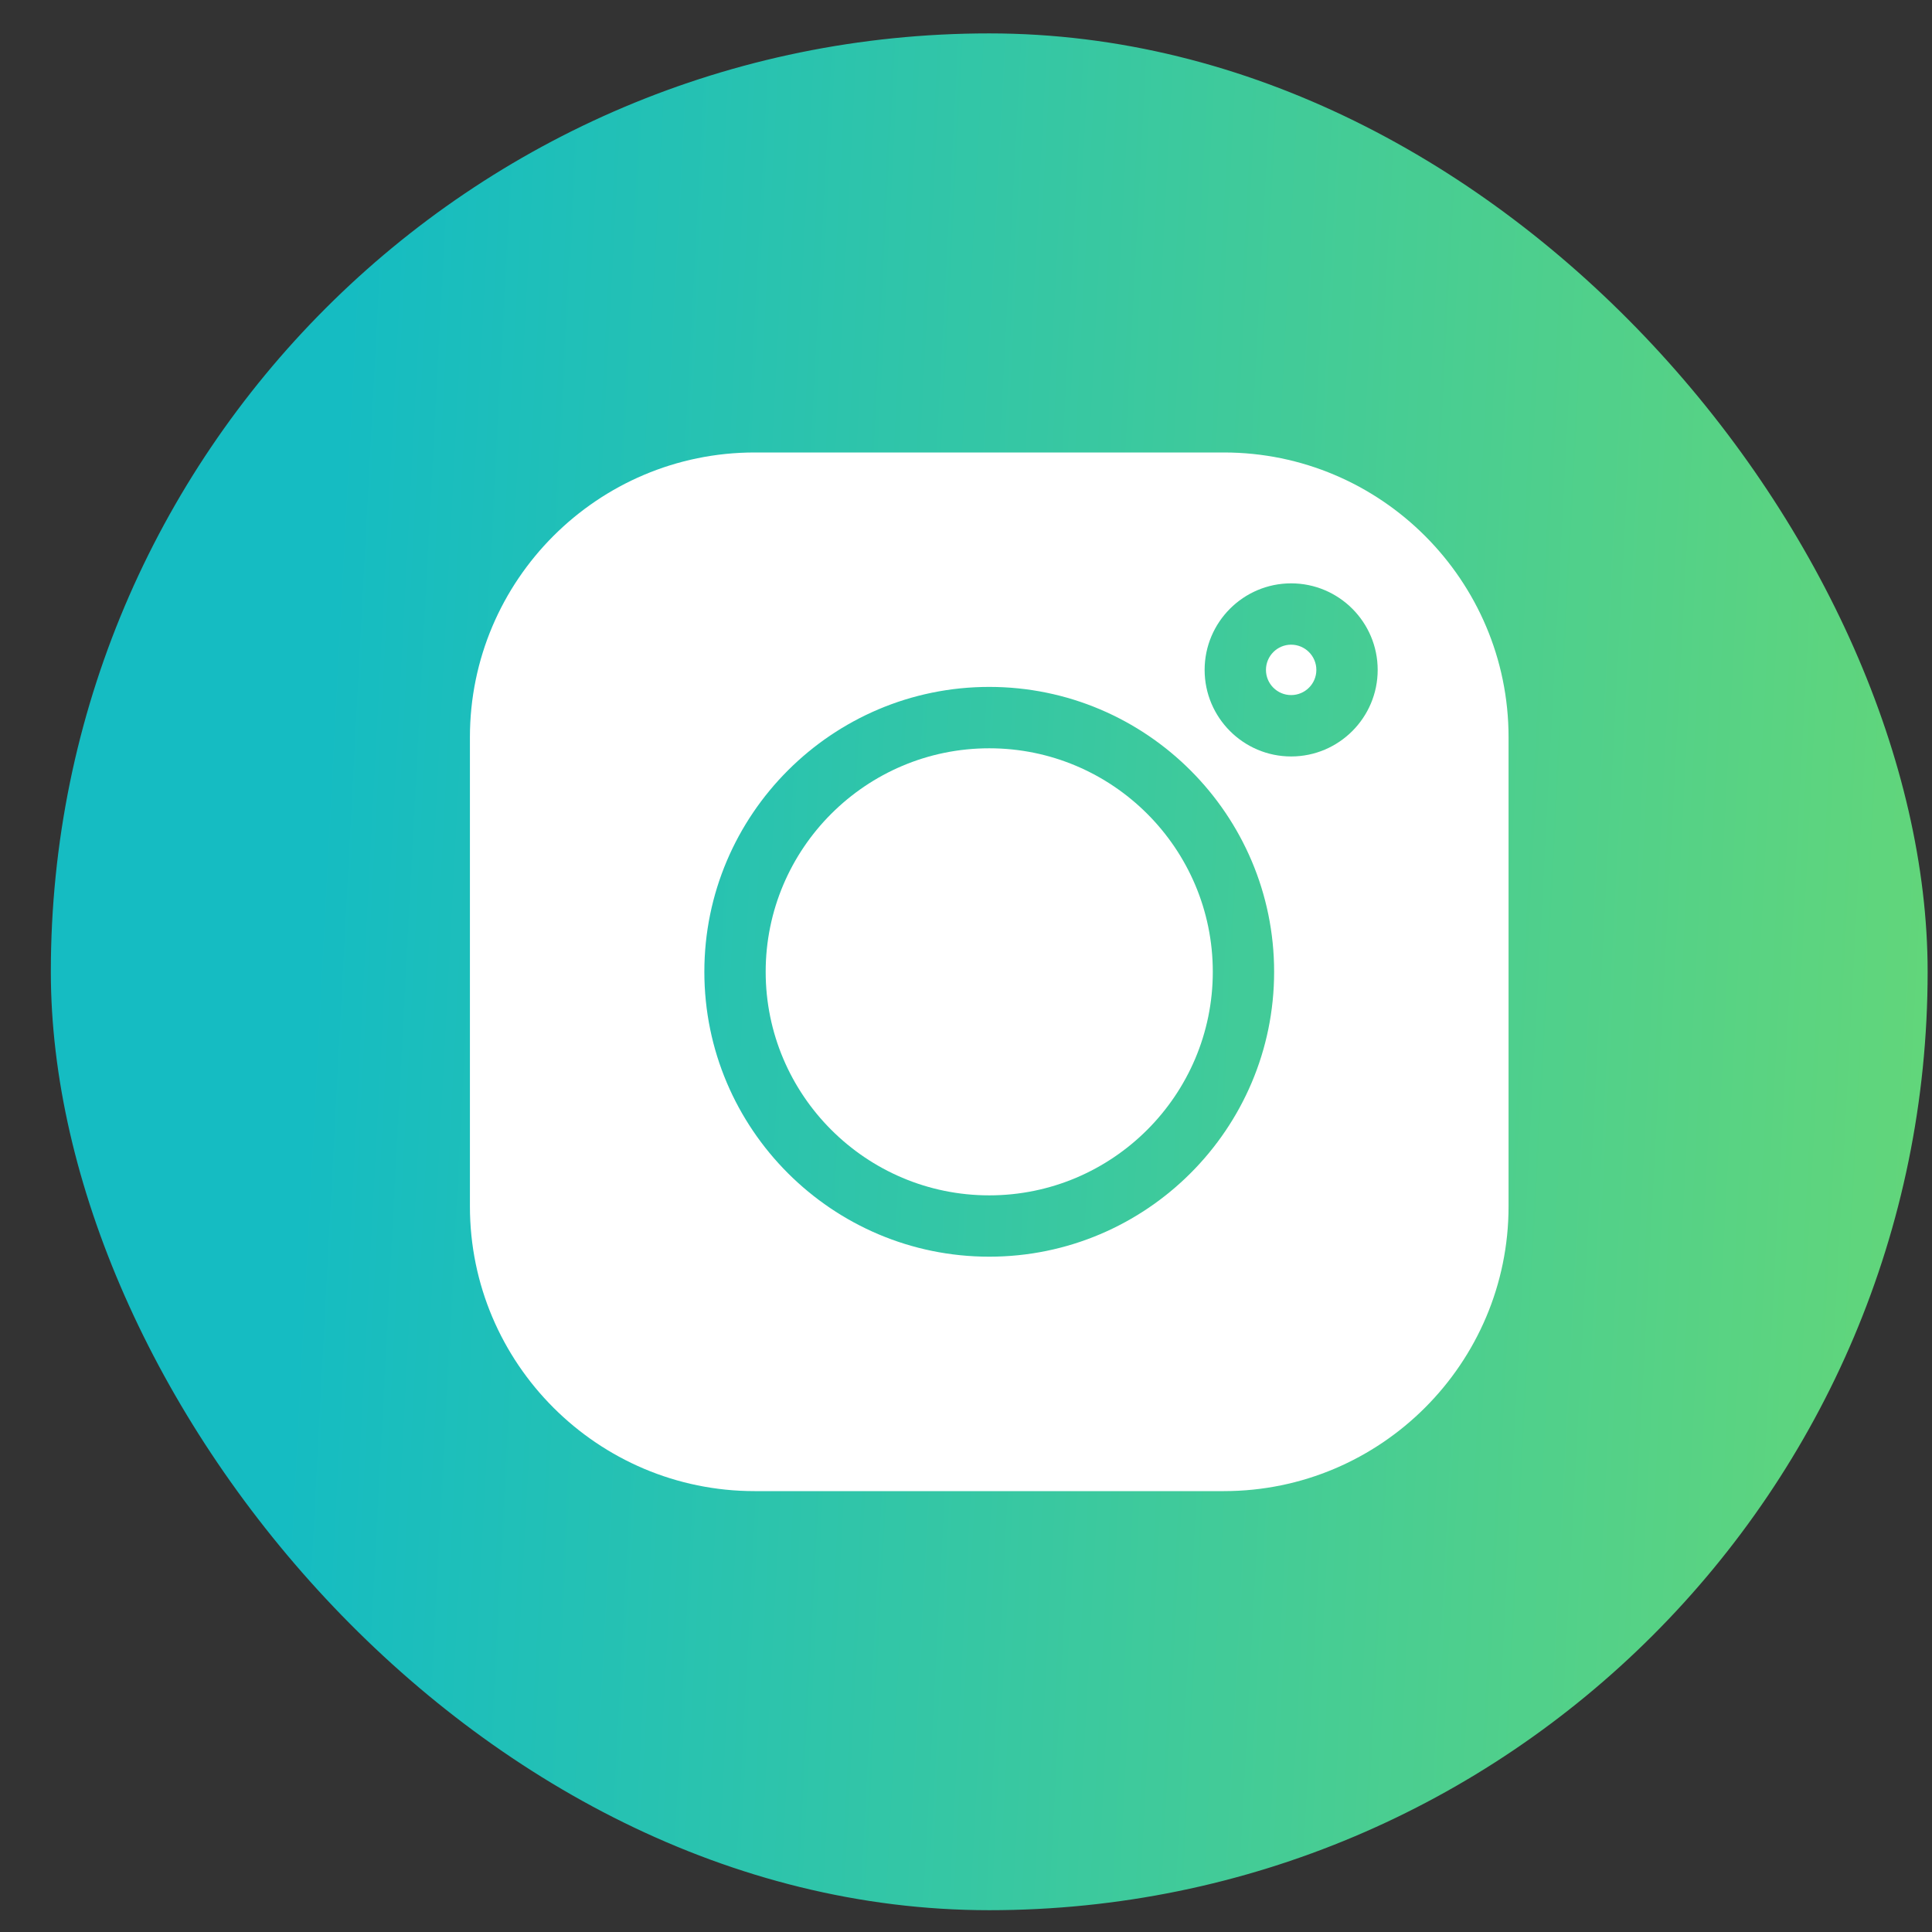
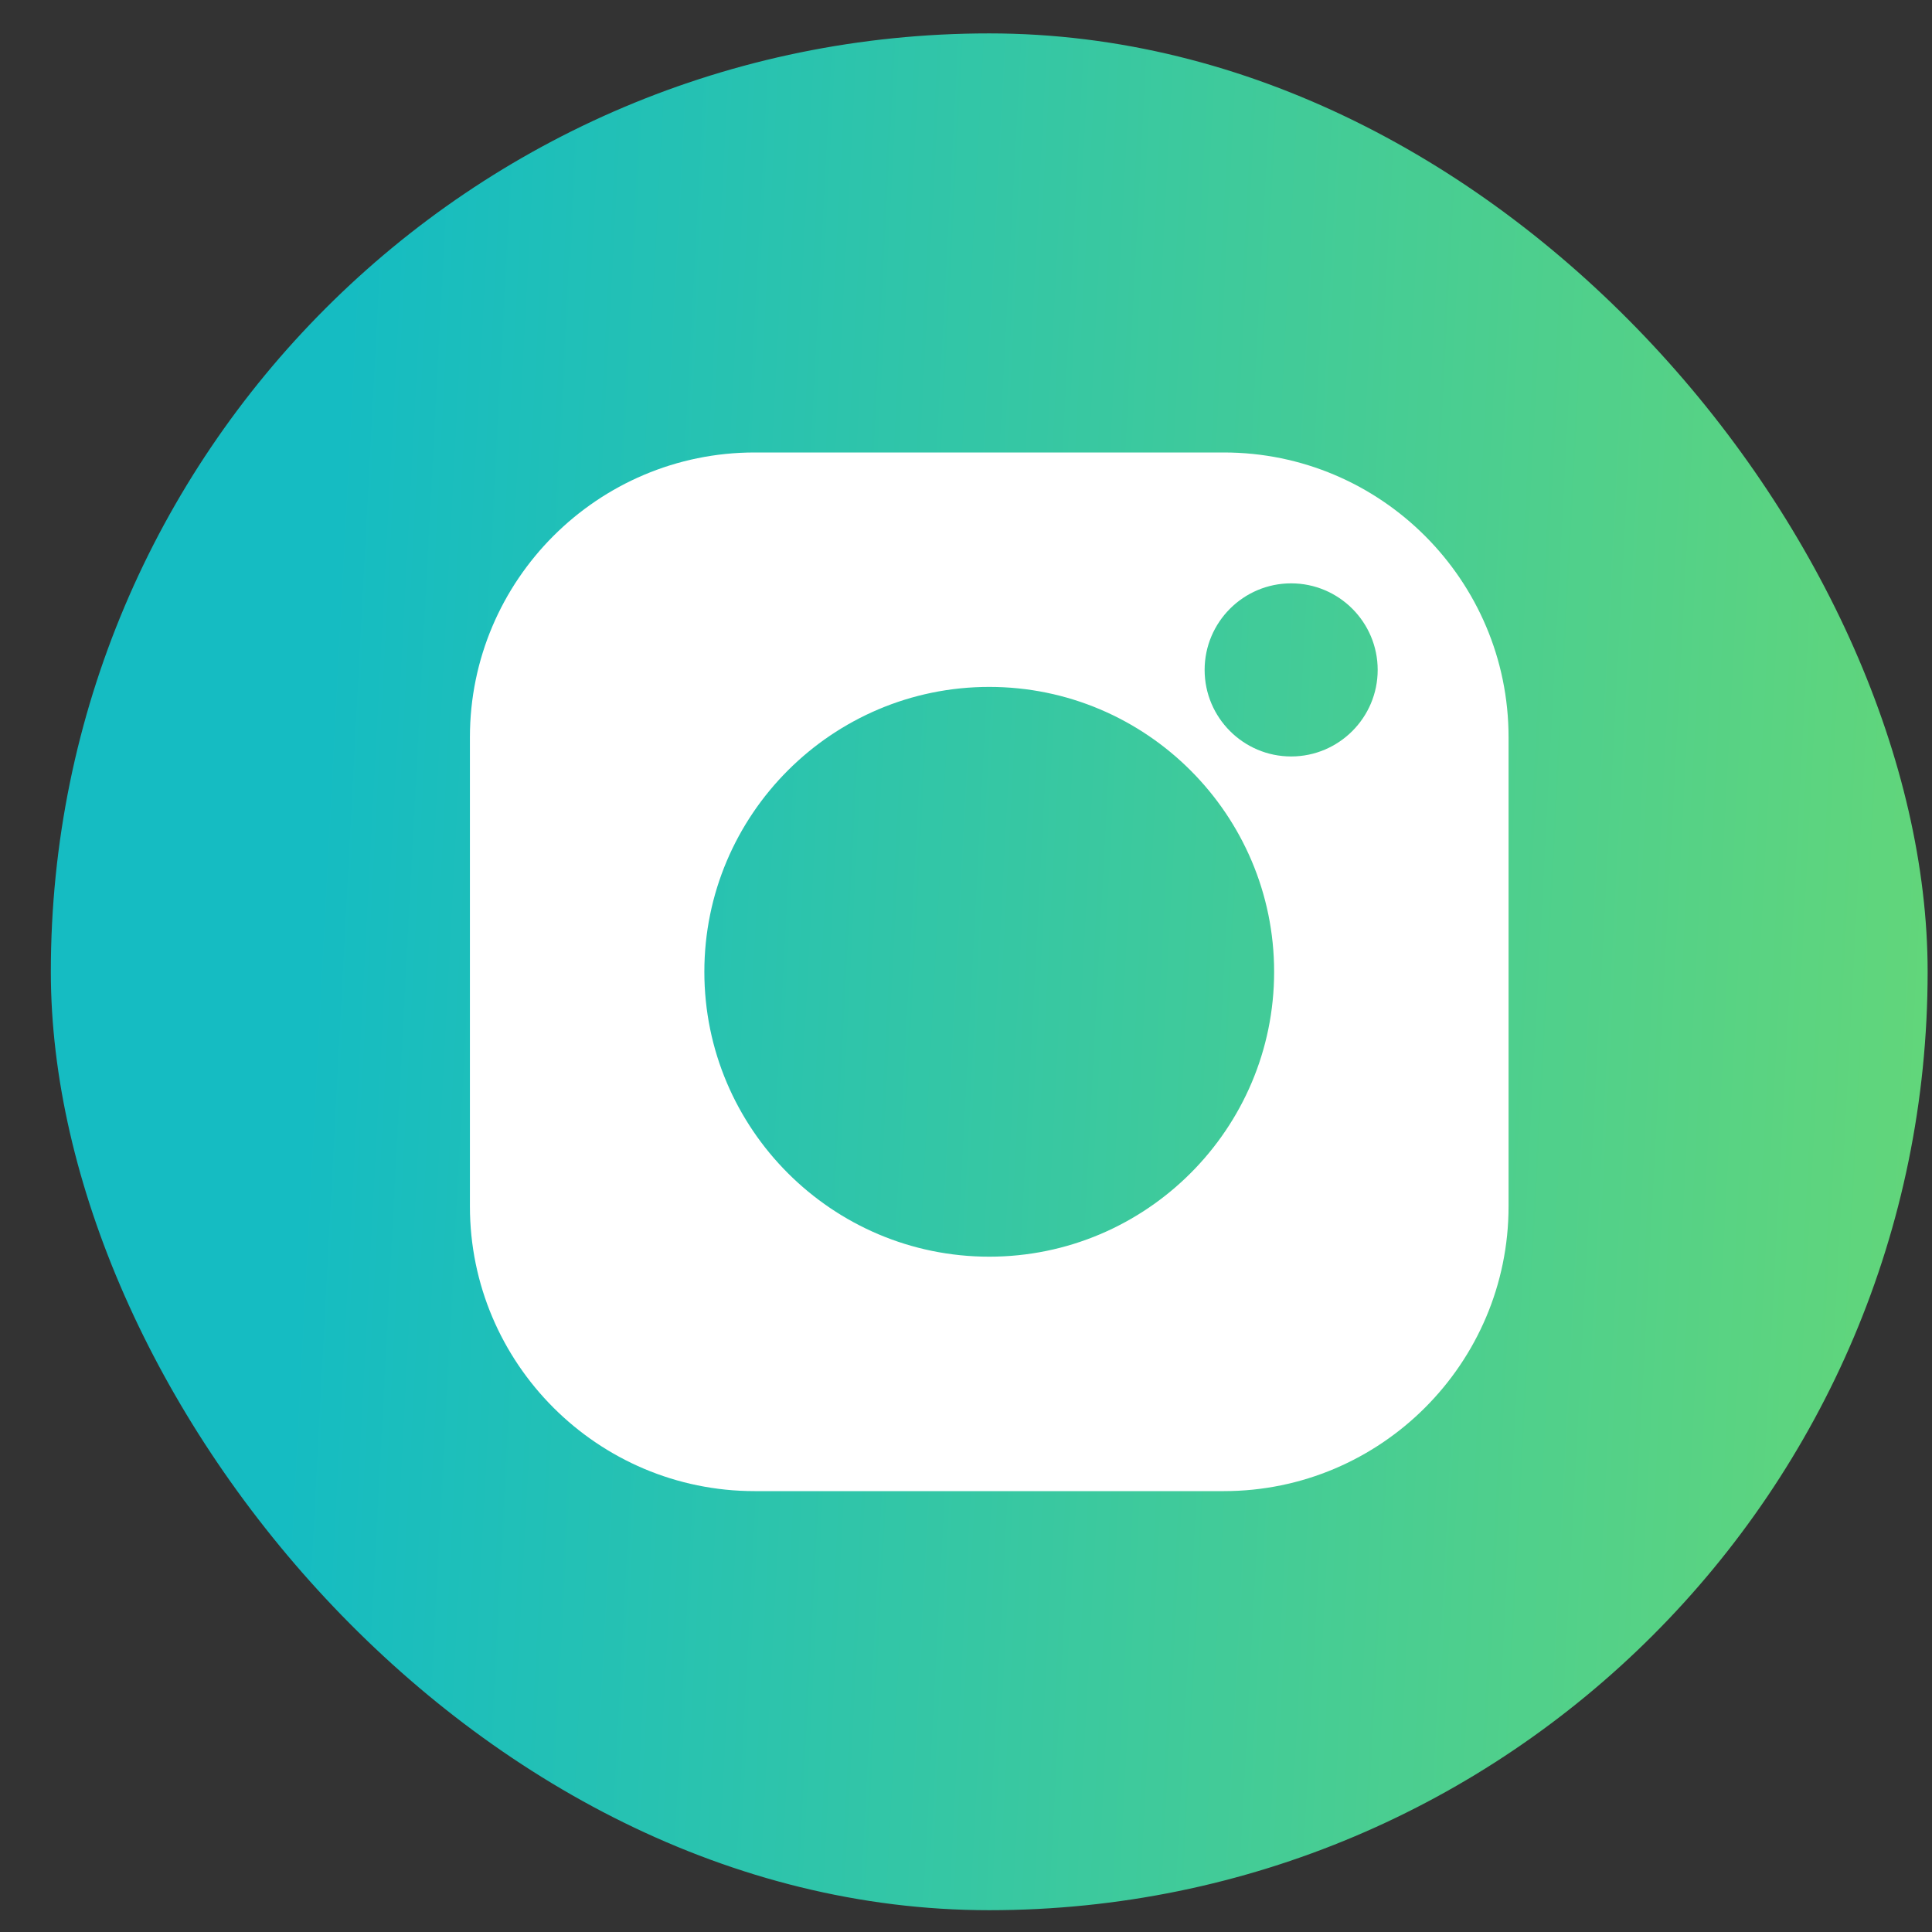
<svg xmlns="http://www.w3.org/2000/svg" width="35" height="35" viewBox="0 0 35 35" fill="none">
  <rect x="0" y="0" width="35" height="35" fill="#333333" stroke="none" />
  <g id="Instagram">
    <rect x="0.921" y="0.605" width="34" height="34" rx="17" fill="url(#paint0_linear_230_638)" />
    <g id="Vector">
-       <path d="M23.39 11.679C23.139 11.679 22.934 11.884 22.934 12.136C22.934 12.388 23.139 12.592 23.39 12.592C23.642 12.592 23.847 12.388 23.847 12.136C23.847 11.884 23.642 11.679 23.39 11.679Z" fill="white" />
-       <path d="M17.921 13.556C15.688 13.556 13.871 15.372 13.871 17.605C13.871 19.838 15.688 21.655 17.921 21.655C20.154 21.655 21.971 19.838 21.971 17.605C21.971 15.372 20.154 13.556 17.921 13.556Z" fill="white" />
      <path d="M22.171 8.197H13.671C10.827 8.197 8.513 10.511 8.513 13.355V21.855C8.513 24.699 10.827 27.013 13.671 27.013H22.171C25.015 27.013 27.329 24.699 27.329 21.855V13.355C27.329 10.511 25.015 8.197 22.171 8.197ZM17.921 22.766C15.075 22.766 12.76 20.451 12.76 17.605C12.76 14.759 15.075 12.444 17.921 12.444C20.767 12.444 23.082 14.76 23.082 17.605C23.082 20.451 20.767 22.766 17.921 22.766ZM23.39 13.704C22.526 13.704 21.823 13 21.823 12.136C21.823 11.271 22.526 10.568 23.39 10.568C24.255 10.568 24.958 11.271 24.958 12.136C24.958 13 24.255 13.704 23.39 13.704Z" fill="white" />
    </g>
  </g>
  <defs>
    <linearGradient id="paint0_linear_230_638" x1="6.145" y1="7.837" x2="57.344" y2="10.526" gradientUnits="userSpaceOnUse">
      <stop stop-color="#15BCC2" />
      <stop offset="1" stop-color="#9BE945" />
    </linearGradient>
  </defs>
</svg>